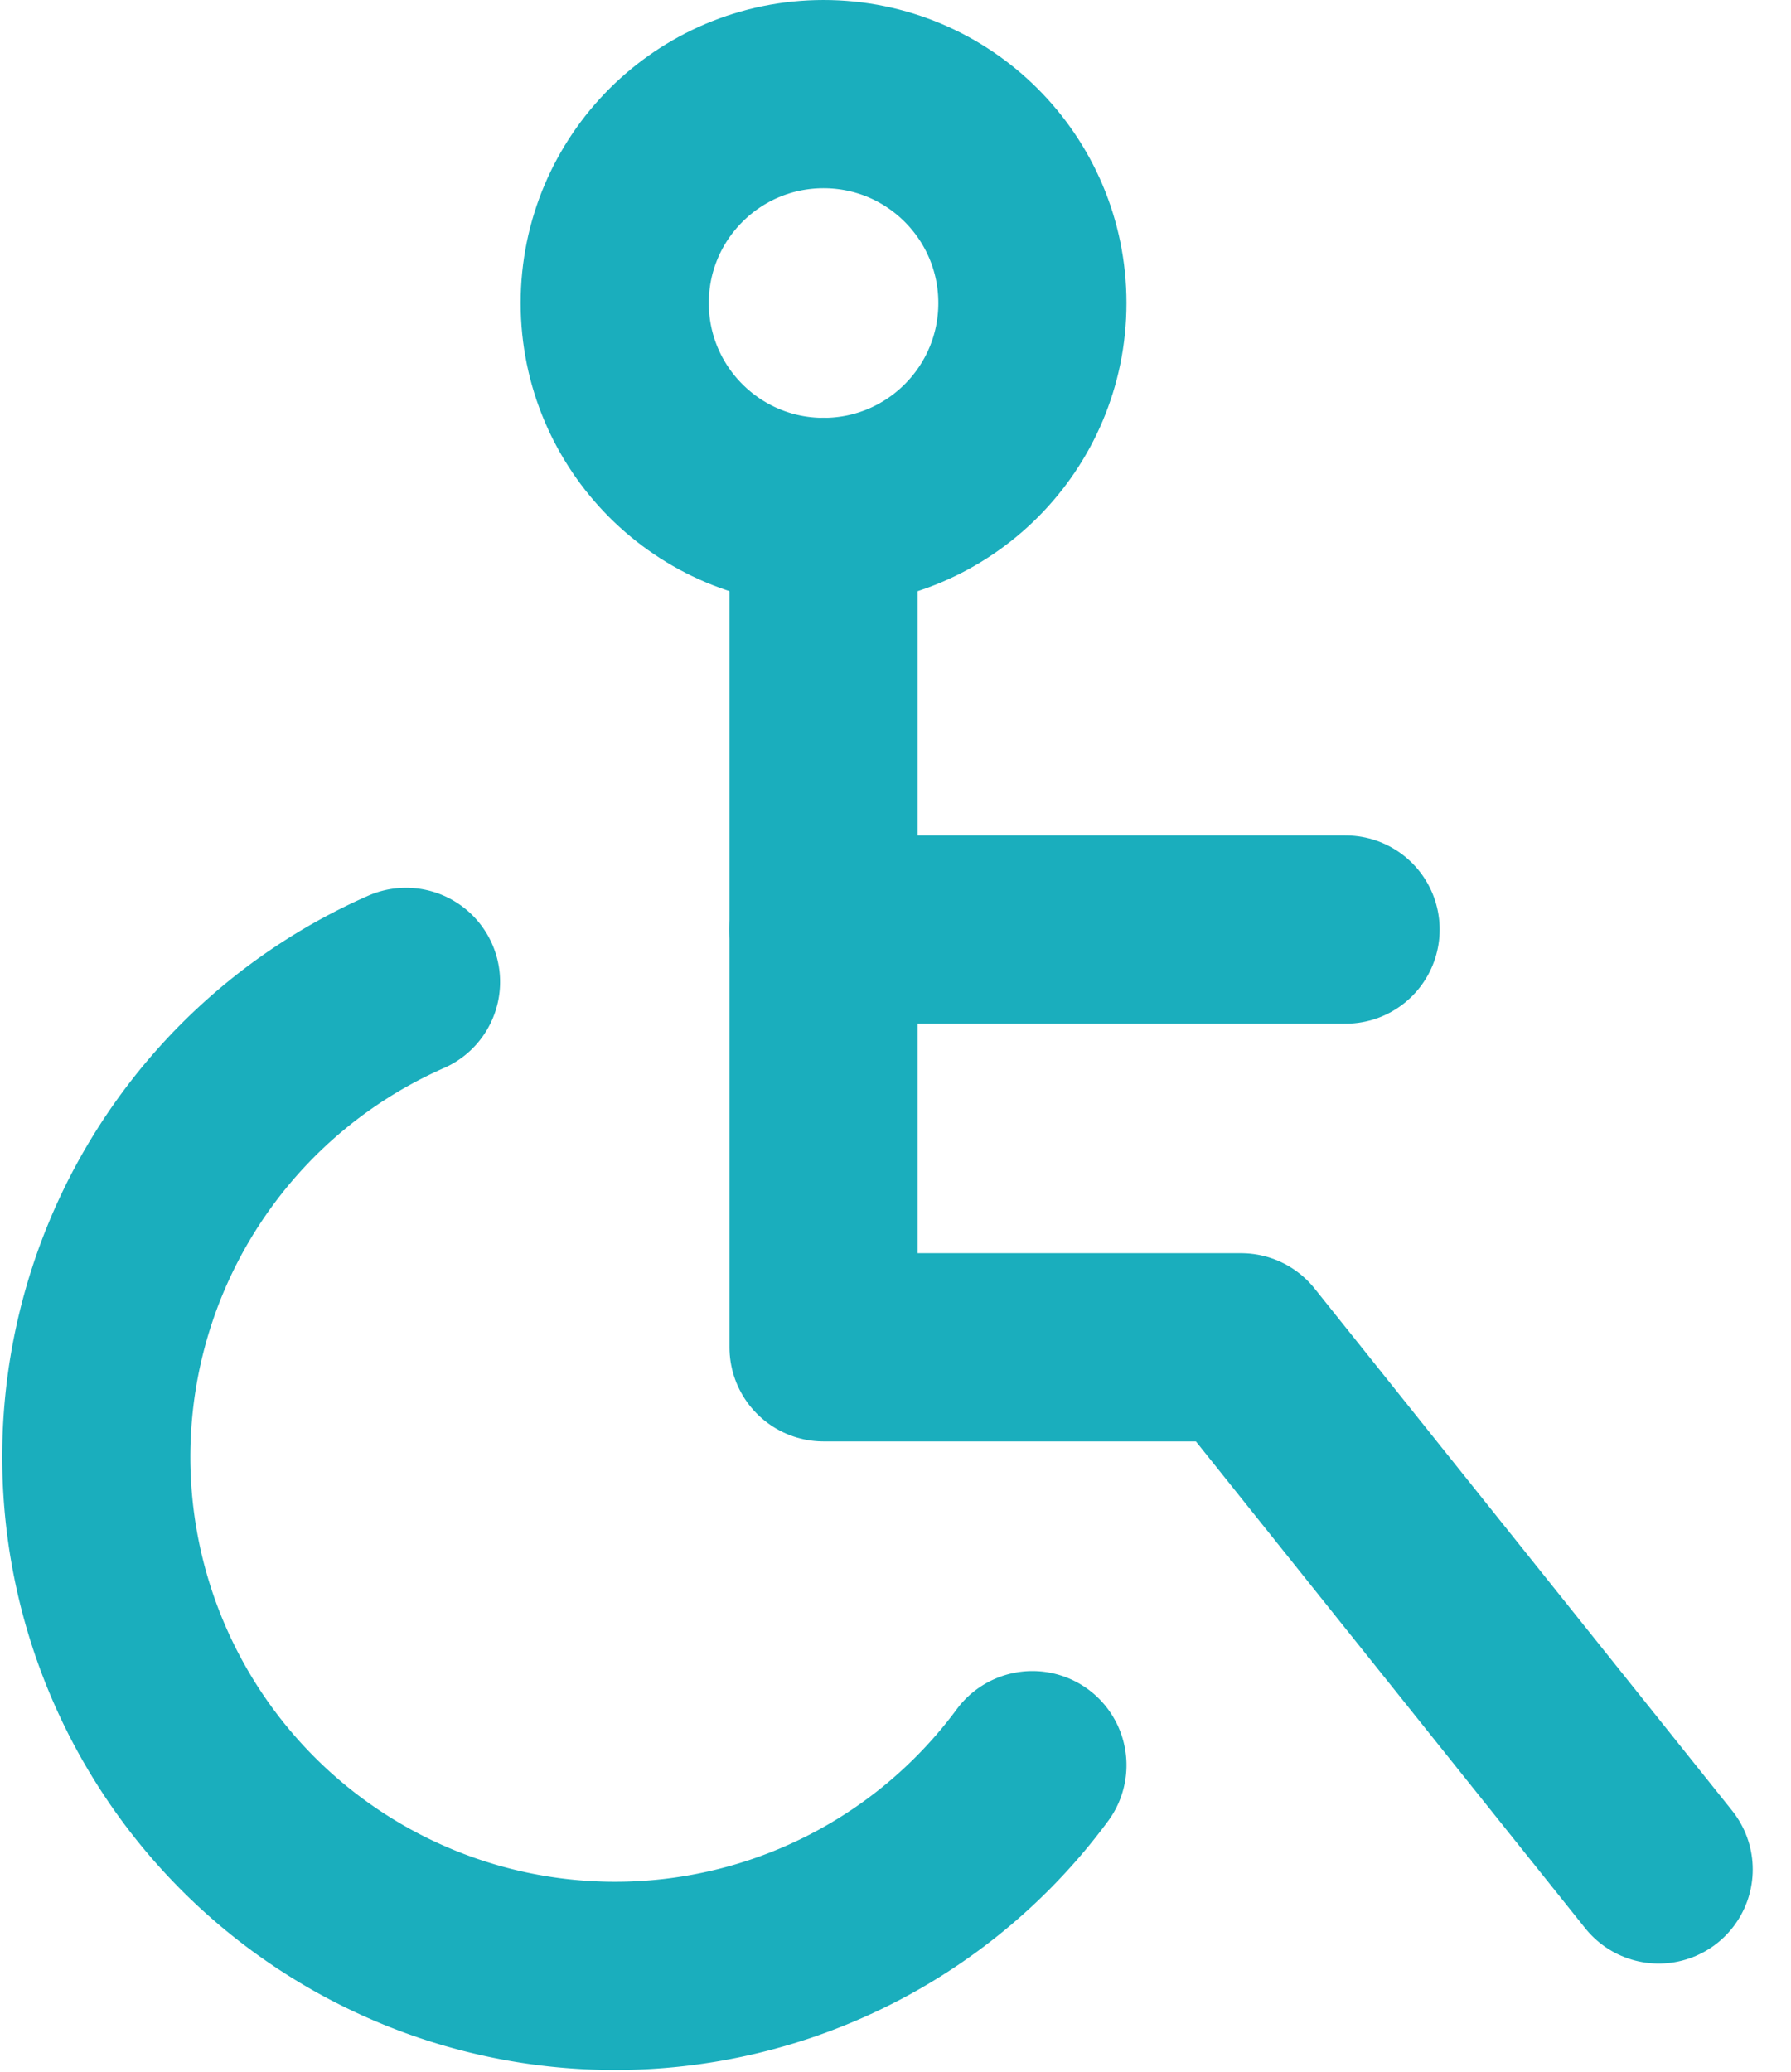
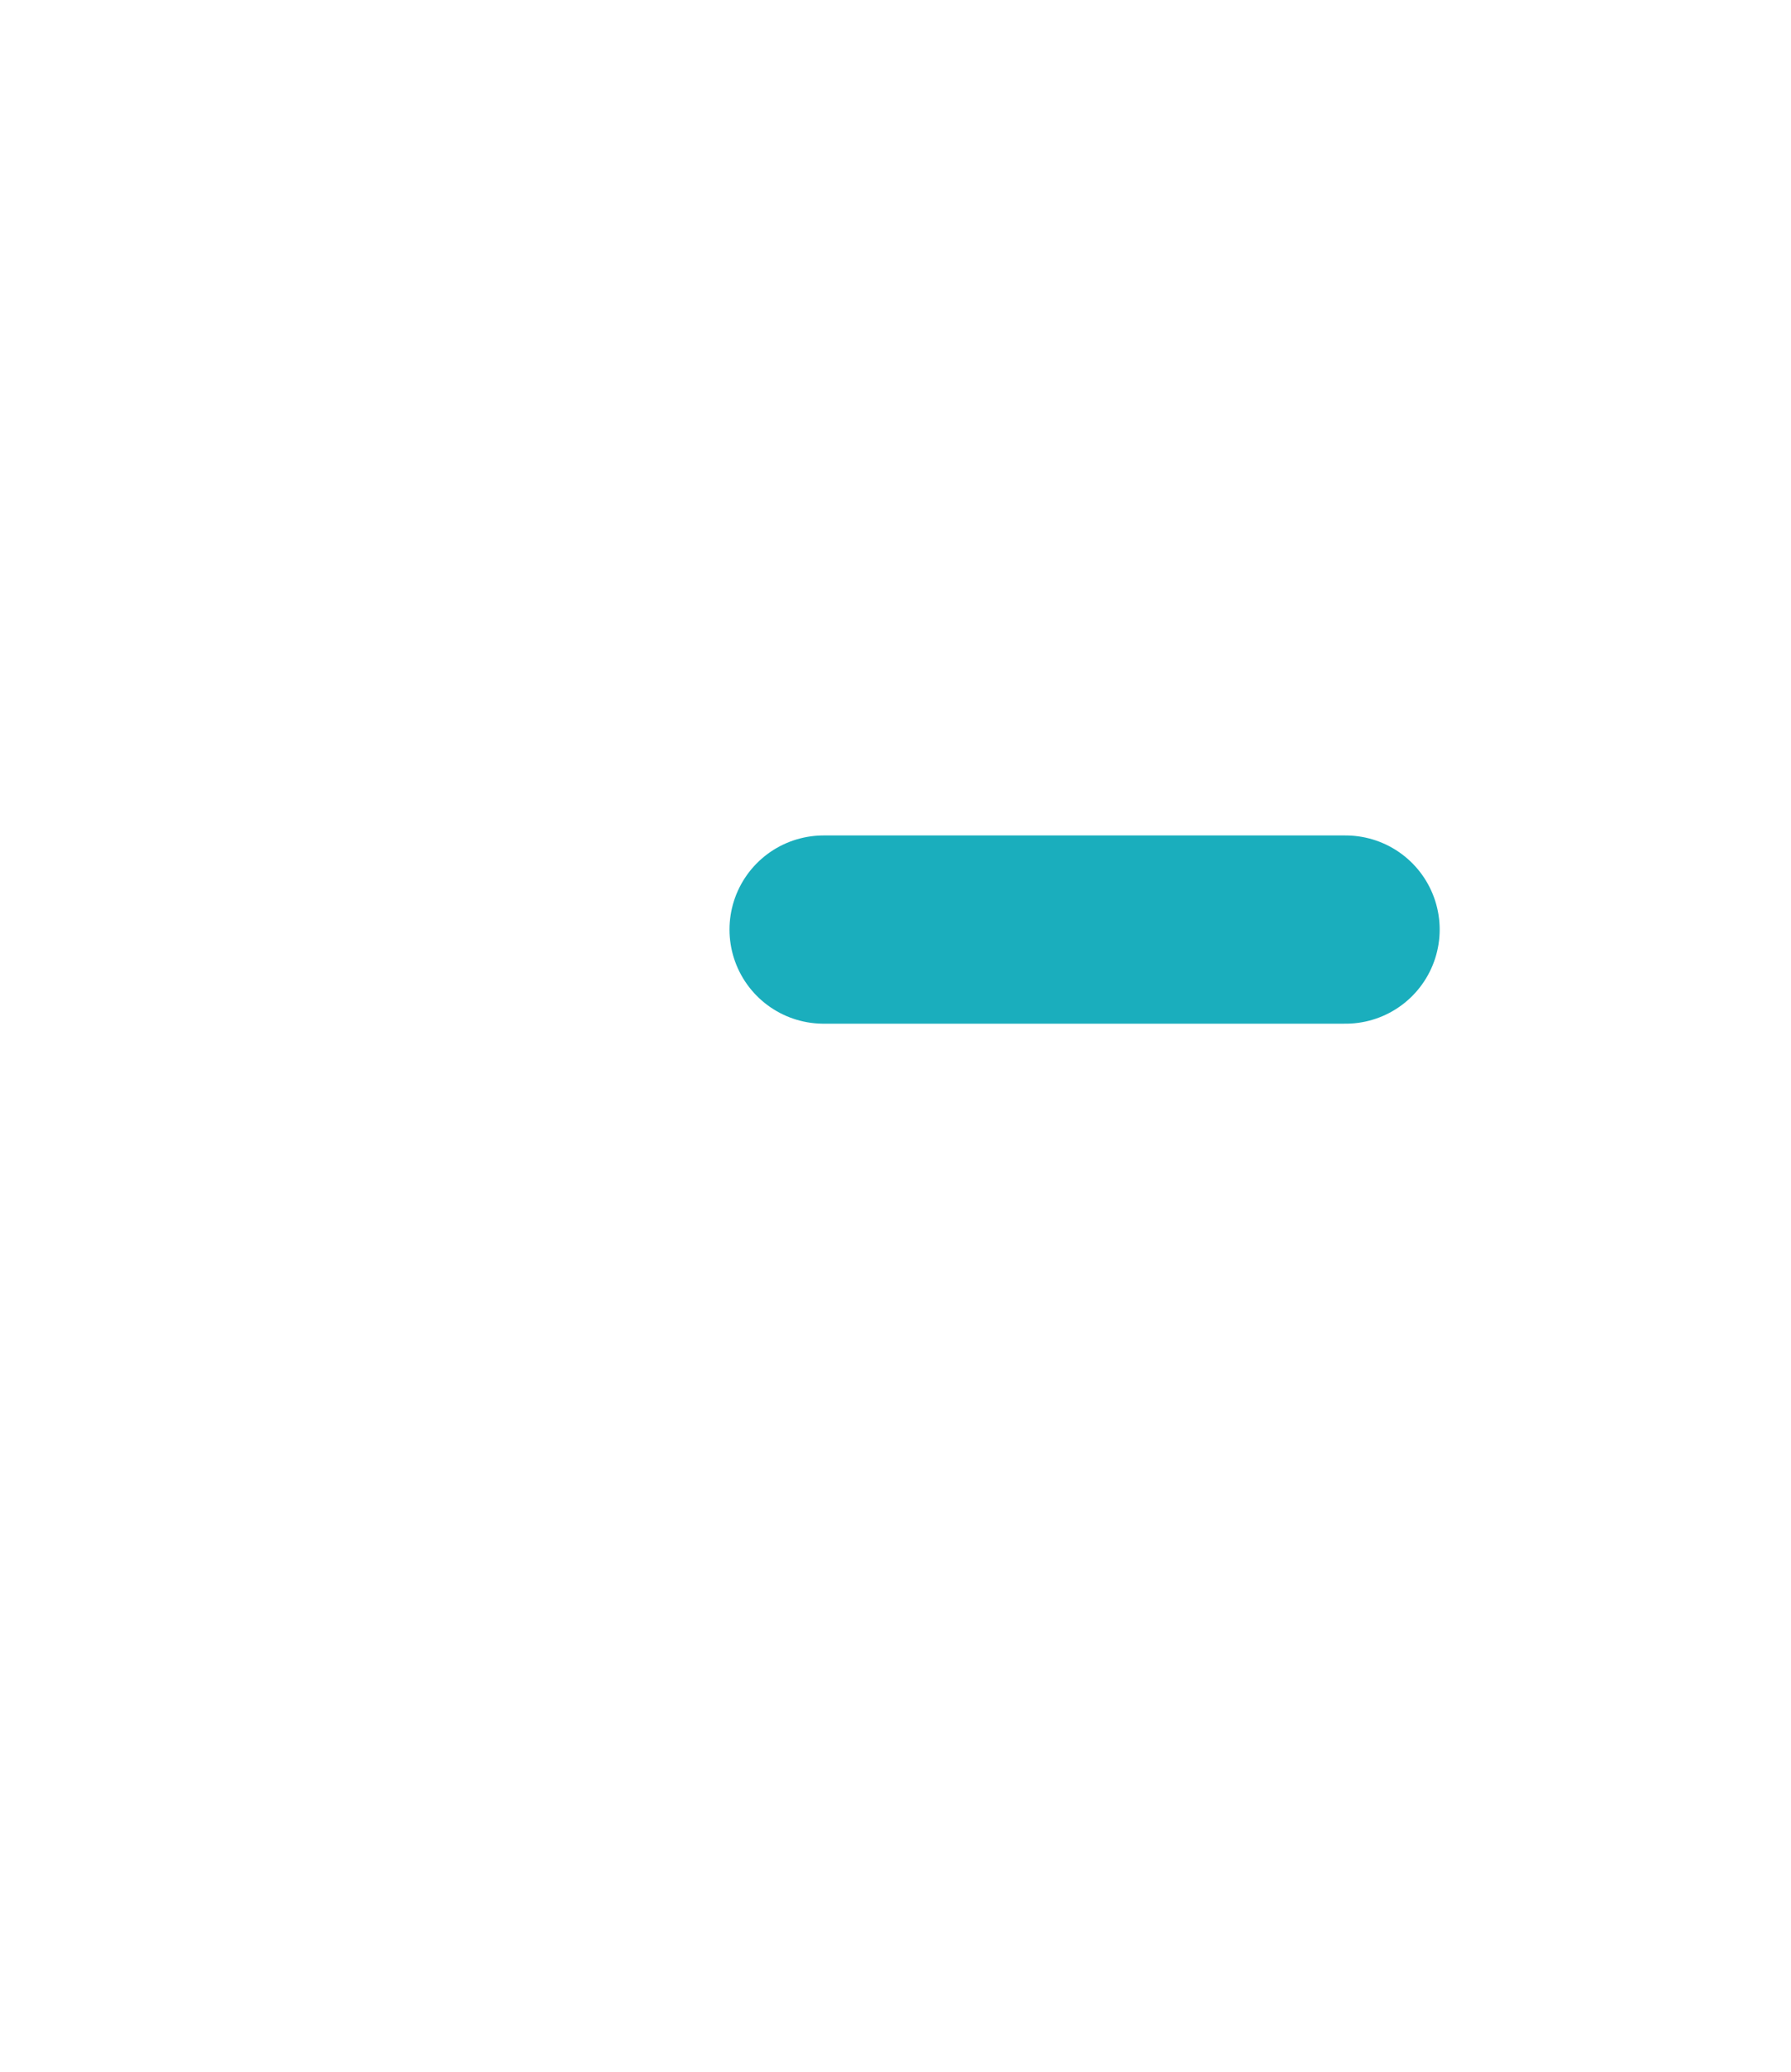
<svg xmlns="http://www.w3.org/2000/svg" width="14.279" height="16.513" viewBox="0 0 14.279 16.513">
  <g id="Сгруппировать_43722" data-name="Сгруппировать 43722" transform="translate(-1042.846 -953.642)" fill="none" stroke="#1aaebd" stroke-linecap="round" stroke-linejoin="round" stroke-width="1.5">
-     <circle id="Ellipse_2286" data-name="Ellipse 2286" cx="1.665" cy="1.665" r="1.665" transform="translate(1047.747 954.392)" />
-     <path id="Tracé_160449" data-name="Tracé 160449" d="M1050.581 958.392v6.658h3.329l3.329 4.161" transform="translate(-1.169 -.671)" />
    <path id="Ligne_1054" data-name="Ligne 1054" transform="translate(1049.412 961.05)" d="M0 0h4.162" />
-     <path id="Tracé_160450" data-name="Tracé 160450" d="M1046.083 962.892a4.136 4.136 0 104.994 6.242" transform="translate(0 -1.425)" />
  </g>
</svg>